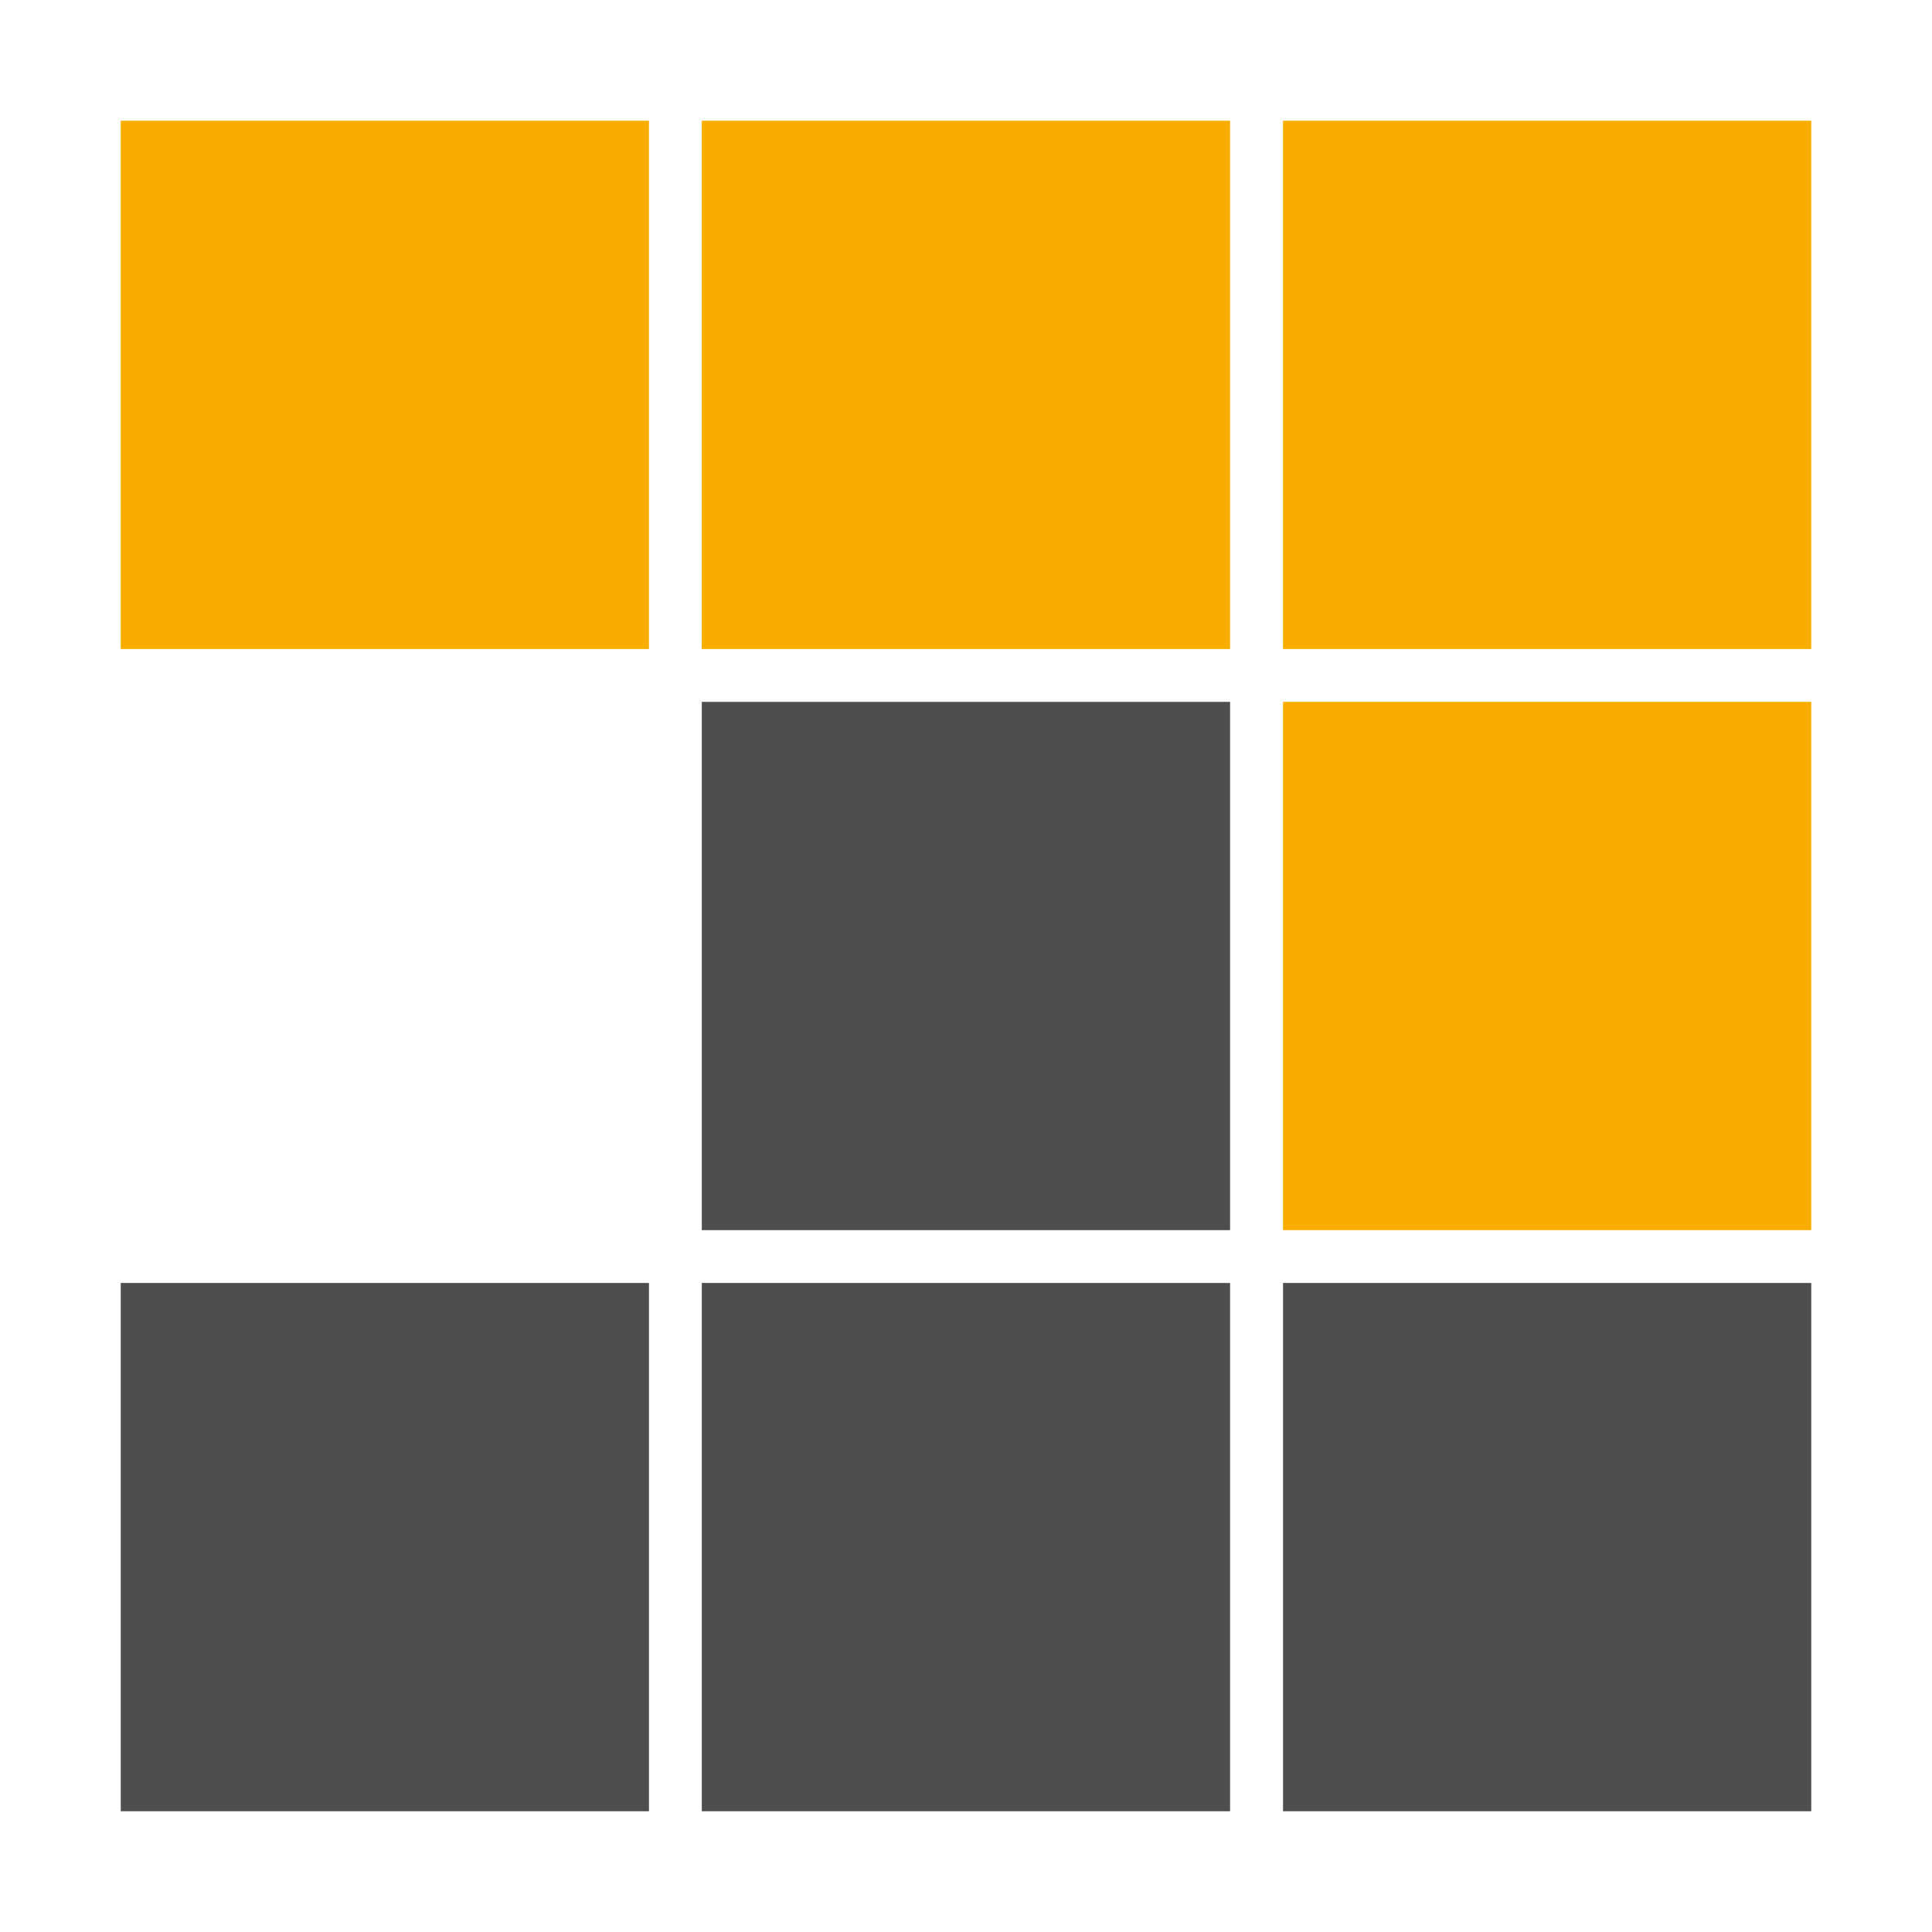
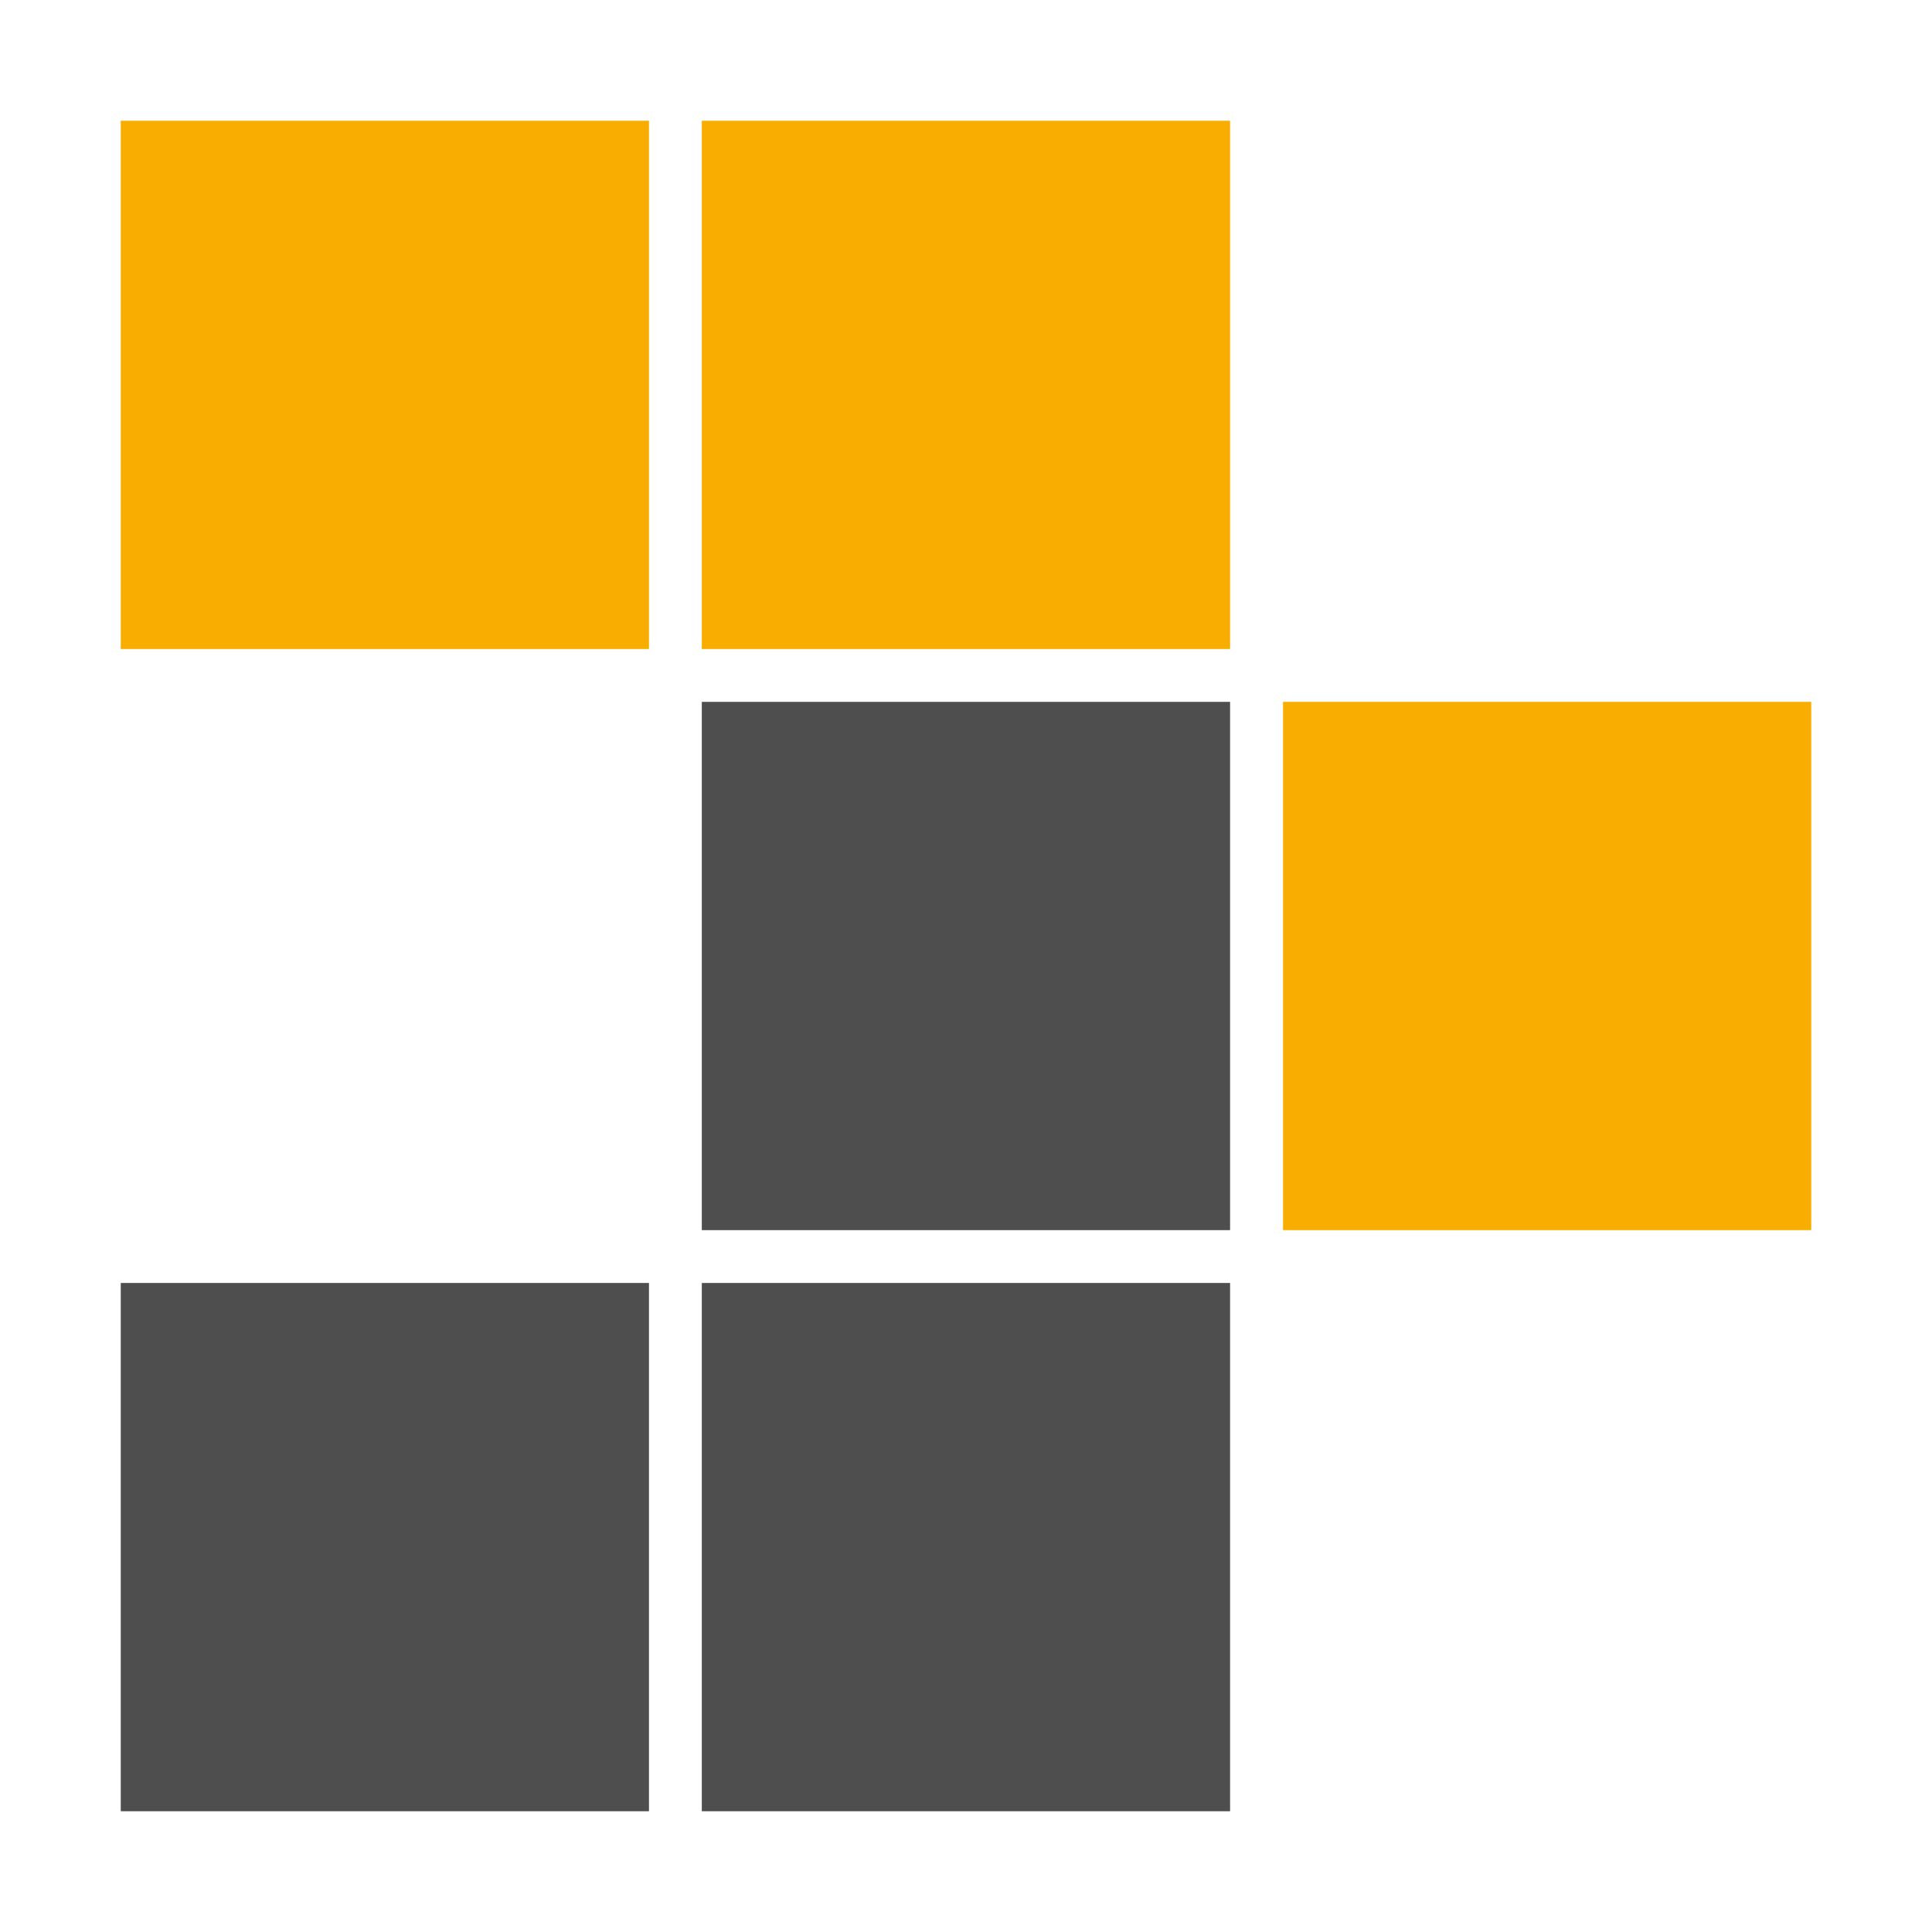
<svg xmlns="http://www.w3.org/2000/svg" width="800px" height="800px" viewBox="0 0 32 32">
  <title>file_type_light_pnpm</title>
-   <path d="M30,10.75H21.251V2H30Z" style="fill:#f9ad00" />
  <path d="M20.374,10.75h-8.75V2h8.75Z" style="fill:#f9ad00" />
  <path d="M10.749,10.75H2V2h8.749Z" style="fill:#f9ad00" />
  <path d="M30,20.375H21.251v-8.75H30Z" style="fill:#f9ad00" />
  <path d="M20.374,20.375h-8.75v-8.75h8.75Z" style="fill:#4e4e4e" />
  <path d="M20.374,30h-8.75V21.25h8.75Z" style="fill:#4e4e4e" />
-   <path d="M30,30H21.251V21.25H30Z" style="fill:#4e4e4e" />
  <path d="M10.749,30H2V21.25h8.749Z" style="fill:#4e4e4e" />
</svg>